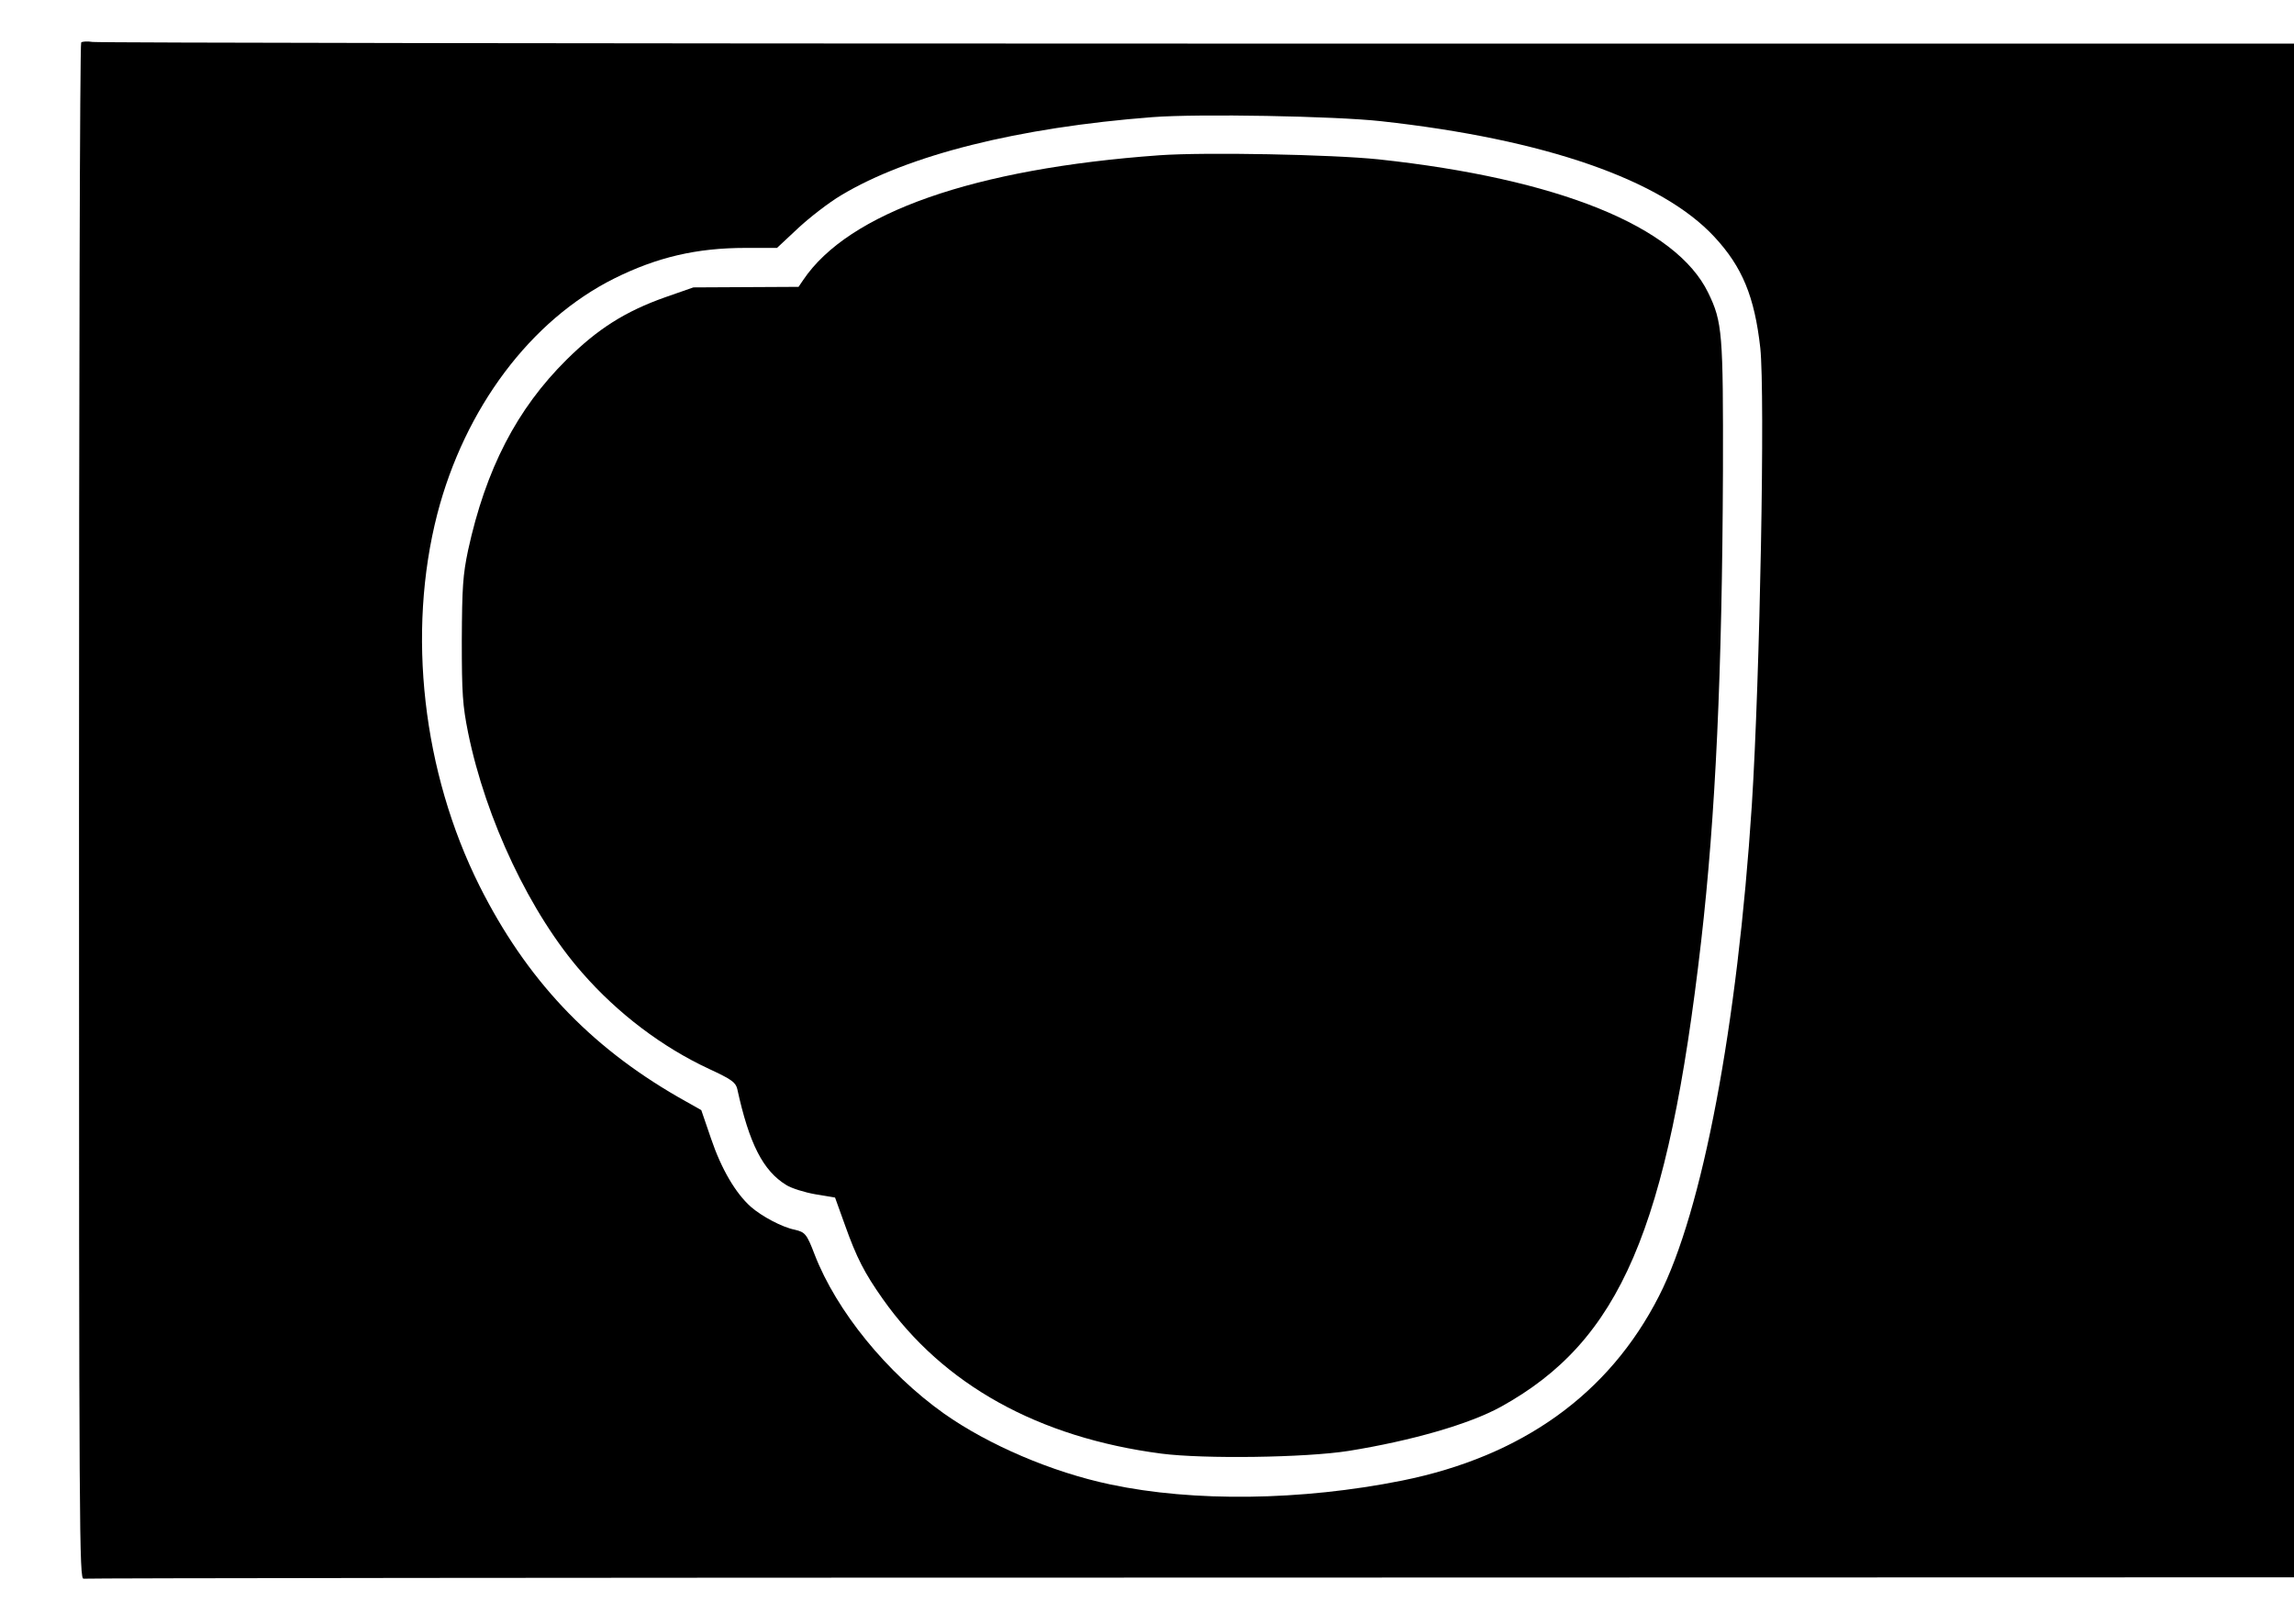
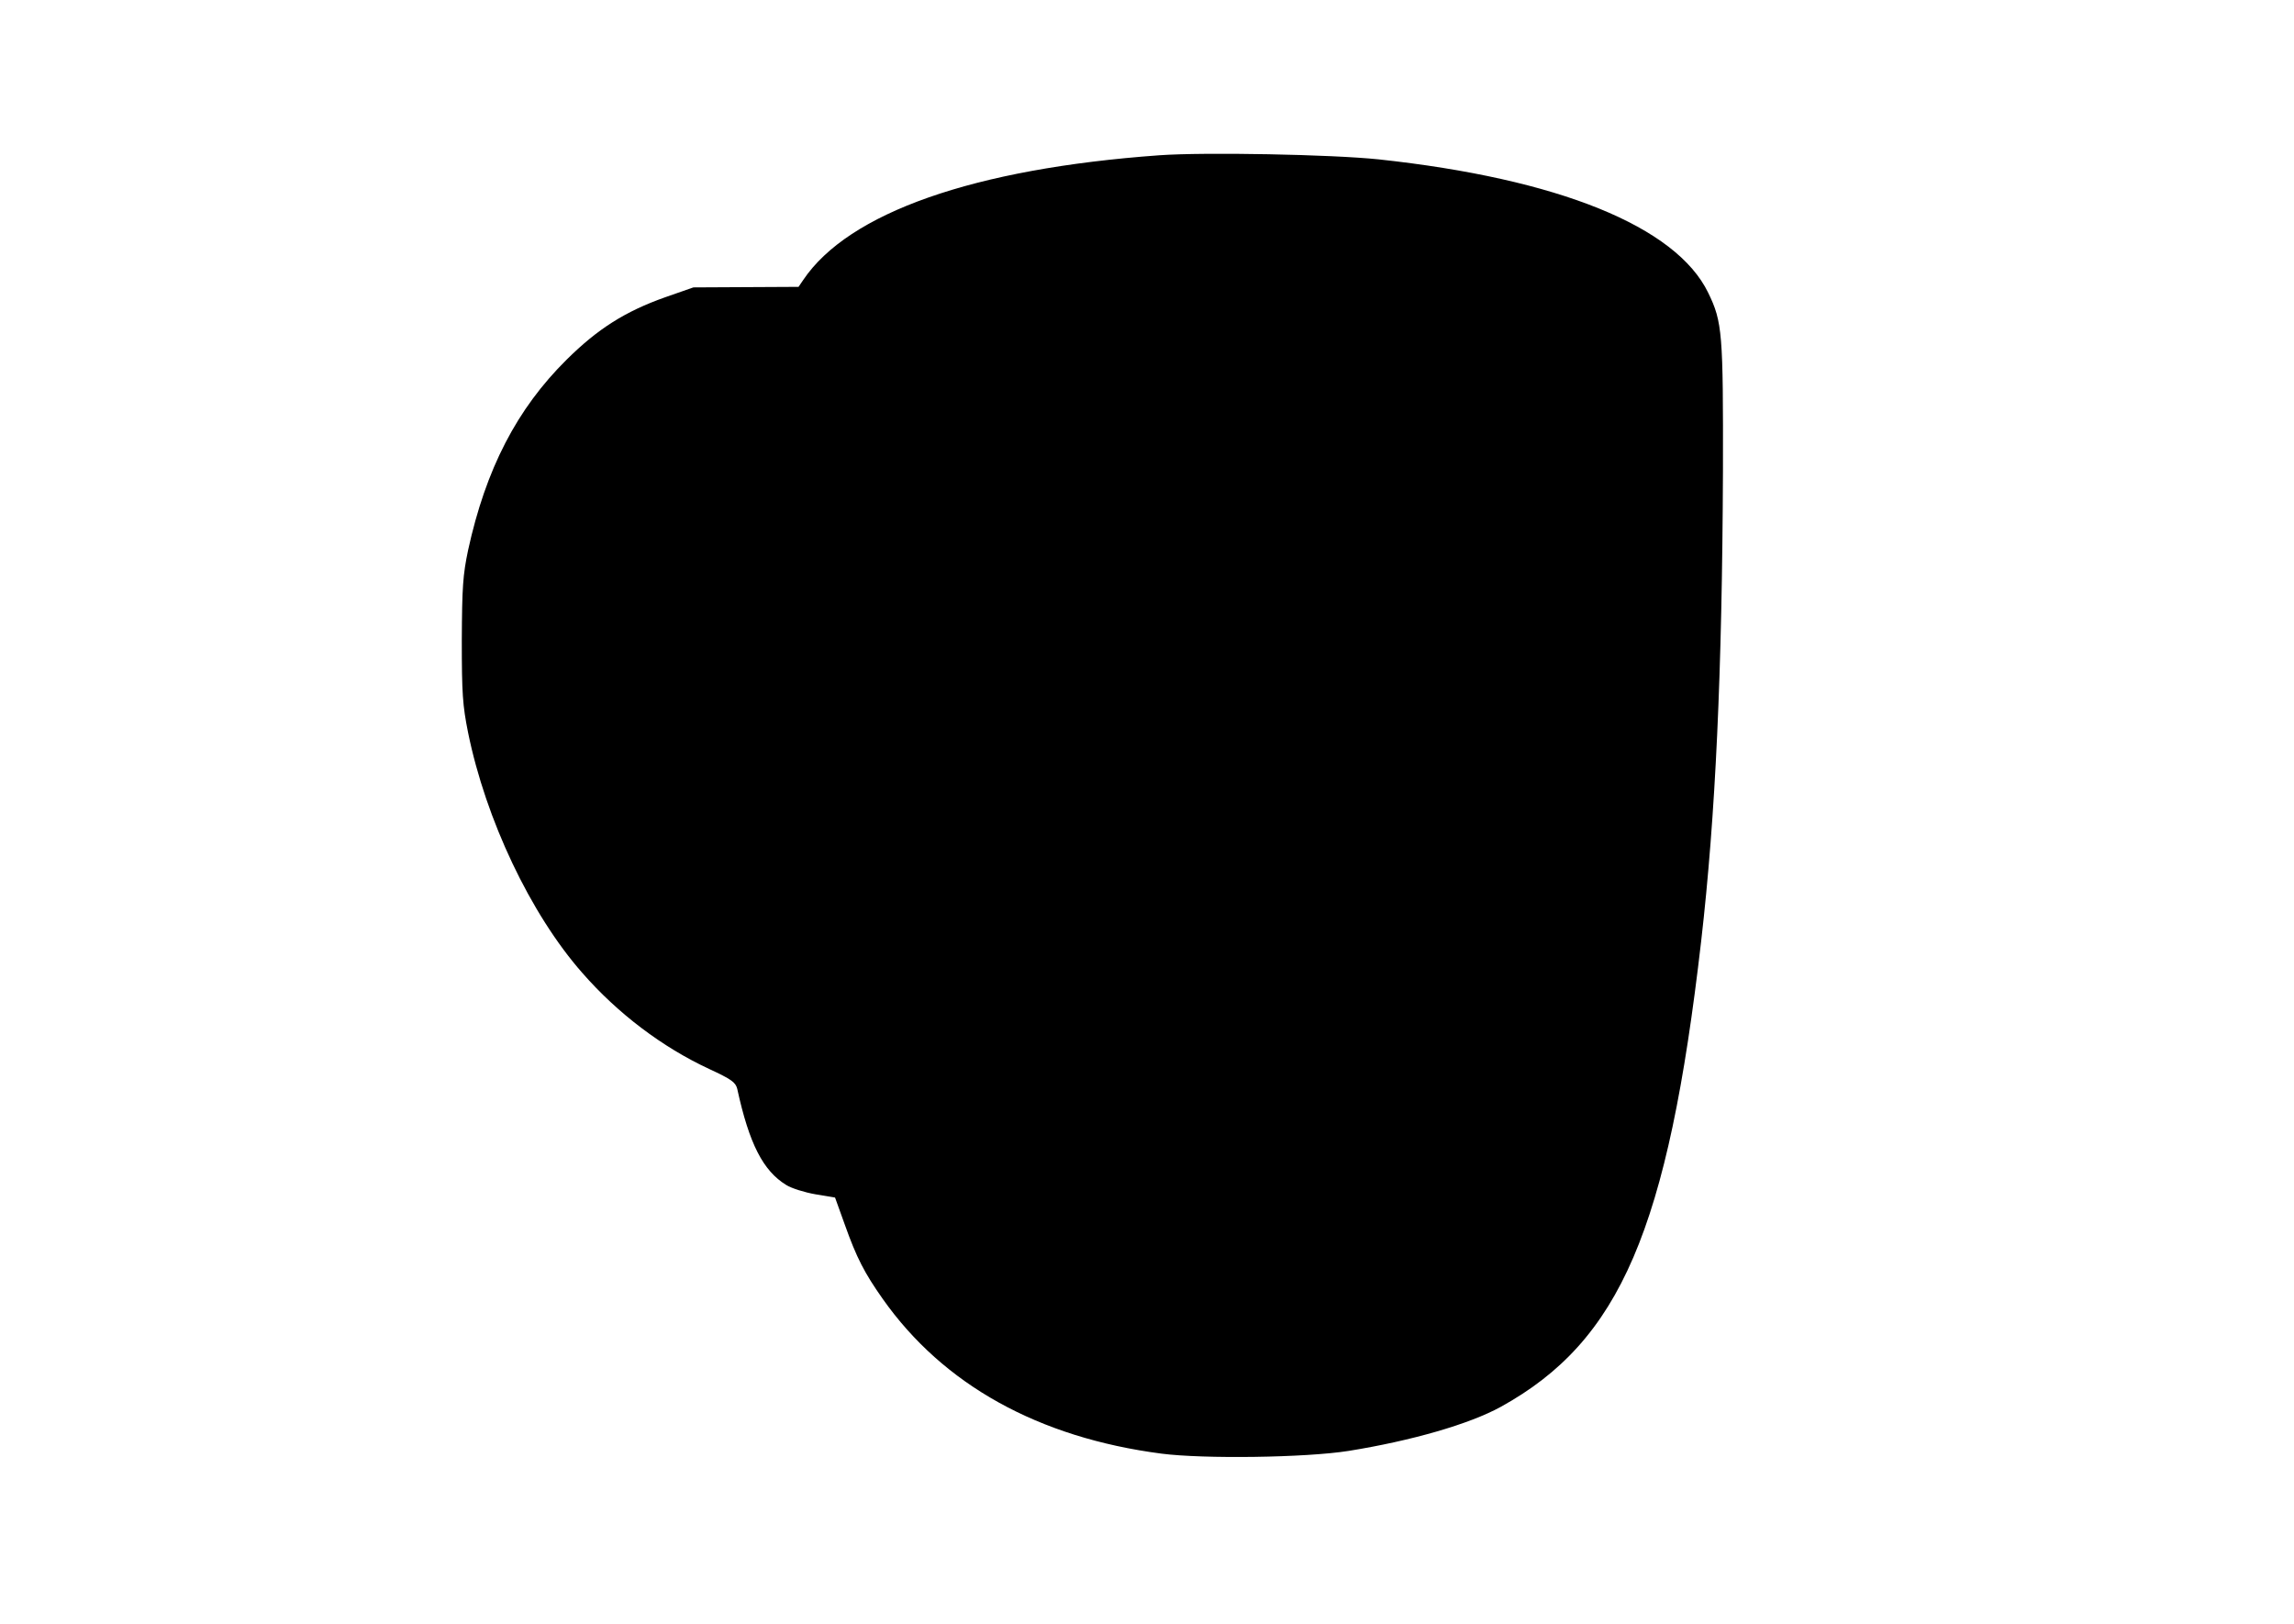
<svg xmlns="http://www.w3.org/2000/svg" version="1.0" width="100%" height="100%" viewBox="0 0 842 596" preserveAspectRatio="xMidYMid meet">
  <g transform="translate(0,596) scale(0.1,-0.1)" fill="#000000" stroke="none">
-     <path d="M298 5804 c-5 -4 -8 -1275 -8 -2825 0 -2678 1 -2817 17 -2814 10 2 1839 4 4066 4 l4047 1 0 2815 0 2815 -4022 0 c-2213 0 -4039 3 -4058 6 -19 3 -38 2 -42 -2z m4772 -289 c600 -66 1029 -215 1223 -425 102 -110 147 -219 168 -407 18 -169 -1 -1207 -31 -1678 -53 -812 -181 -1490 -341 -1803 -183 -359 -502 -588 -943 -677 -370 -74 -765 -79 -1071 -14 -214 45 -447 145 -610 260 -210 149 -395 377 -475 584 -29 76 -35 82 -73 91 -46 9 -121 49 -161 84 -56 50 -108 138 -146 250 l-36 105 -85 48 c-328 189 -558 434 -729 775 -209 418 -267 929 -155 1365 101 389 343 712 650 865 157 78 302 112 482 112 l115 0 78 73 c42 39 113 94 157 120 246 148 650 249 1143 287 169 13 669 4 840 -15z" />
    <path d="M4255 5390 c-681 -49 -1141 -211 -1307 -458 l-17 -25 -193 -1 -193 -1 -103 -36 c-147 -52 -248 -116 -362 -229 -183 -181 -297 -402 -362 -700 -19 -91 -22 -134 -23 -330 0 -196 3 -239 23 -339 65 -319 229 -666 419 -882 131 -150 294 -273 466 -353 82 -38 97 -49 103 -73 44 -202 95 -301 180 -353 19 -12 67 -27 107 -34 l72 -12 36 -100 c43 -121 72 -177 139 -272 222 -315 571 -509 1023 -568 155 -20 529 -15 687 10 230 37 443 98 559 162 438 242 613 650 735 1709 53 461 77 986 80 1725 1 507 -2 548 -54 655 -118 244 -550 419 -1210 490 -173 18 -636 27 -805 15z" />
  </g>
</svg>